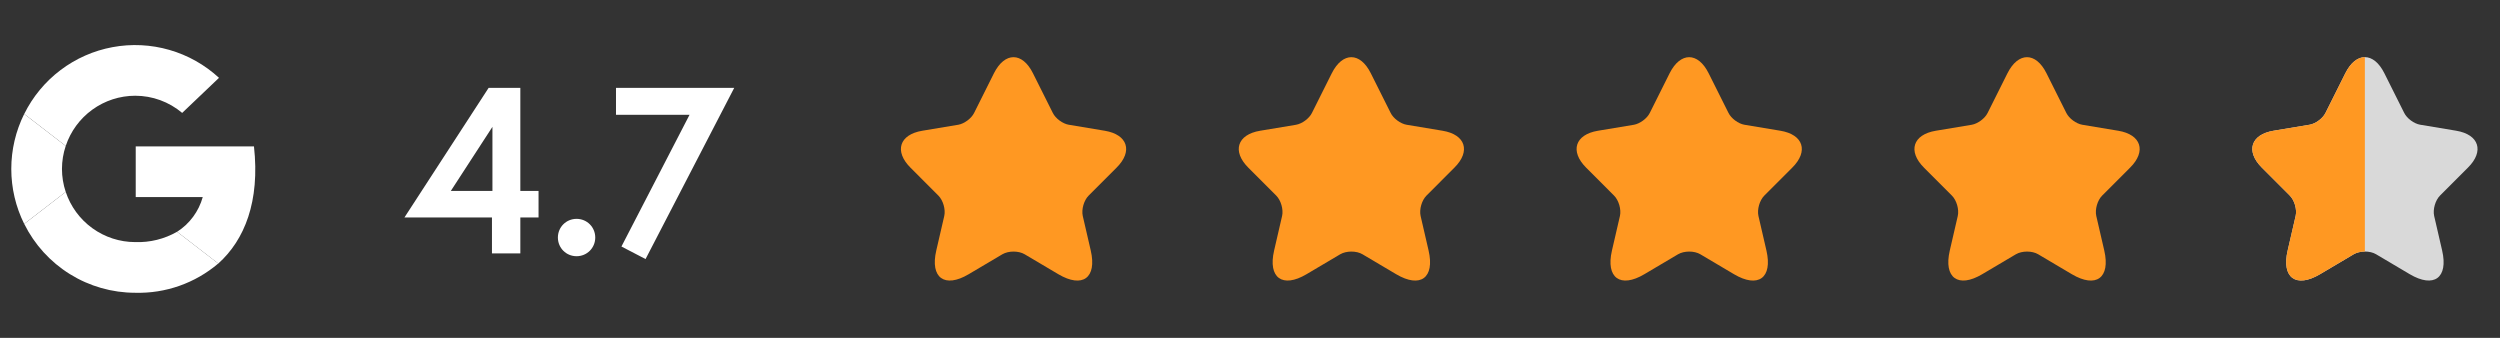
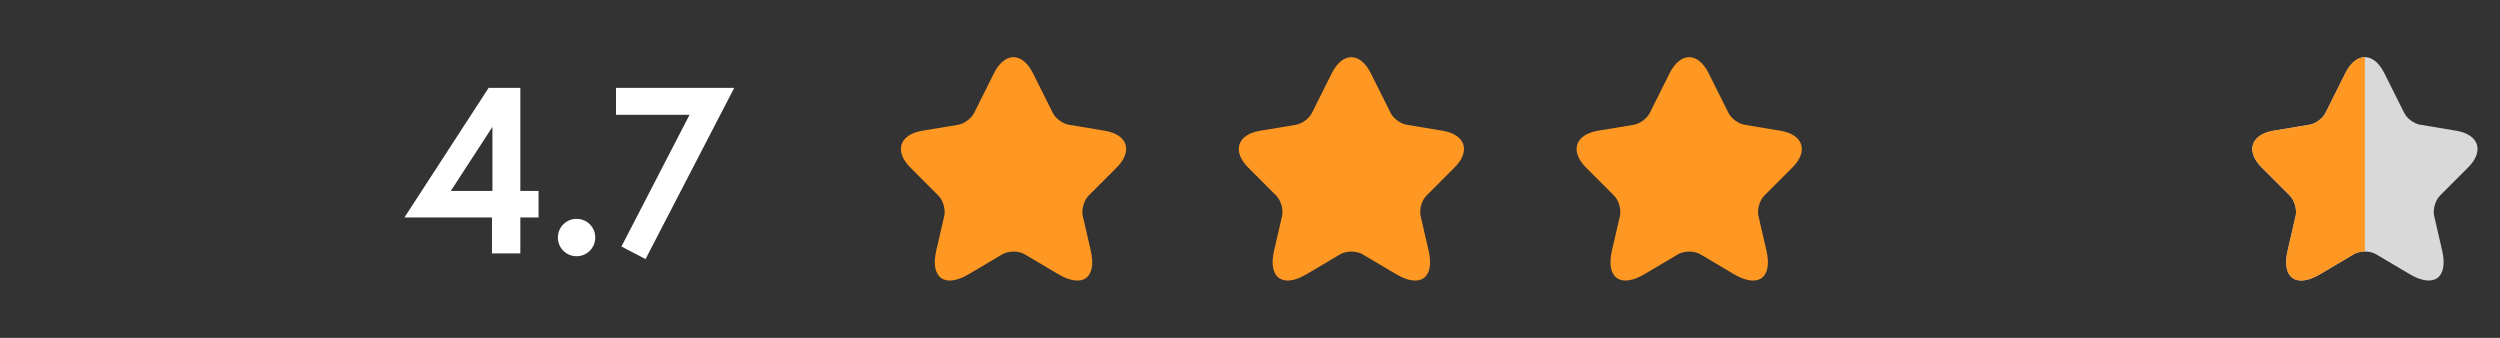
<svg xmlns="http://www.w3.org/2000/svg" width="148" height="20" viewBox="0 0 148 20" fill="none">
  <rect x="0" y="0" width="148" height="20" fill="#333333" stroke="none" />
  <g clip-path="url(#clip0_20235_24900)">
-     <path d="M8.003 5.668C9.021 5.667 10.006 6.027 10.785 6.684L12.965 4.608C12.128 3.836 11.123 3.27 10.029 2.955C8.935 2.639 7.783 2.583 6.664 2.791C5.544 2.998 4.489 3.464 3.581 4.151C2.673 4.837 1.938 5.726 1.434 6.747L3.891 8.641C4.178 7.777 4.729 7.024 5.467 6.491C6.205 5.957 7.092 5.669 8.003 5.668Z" fill="white" />
    <path d="M3.668 10.001C3.669 9.538 3.744 9.079 3.89 8.64L1.432 6.746C0.93 7.757 0.668 8.871 0.668 10.001C0.668 11.13 0.93 12.244 1.432 13.255L3.89 11.361C3.744 10.922 3.669 10.463 3.668 10.001Z" fill="white" />
-     <path d="M15.035 8.668H8.035V11.668H12.002C11.766 12.516 11.225 13.248 10.483 13.722L12.922 15.602C14.48 14.203 15.396 11.929 15.035 8.668Z" fill="white" />
-     <path d="M10.483 13.72C9.73 14.151 8.87 14.363 8.003 14.332C7.092 14.331 6.205 14.043 5.467 13.509C4.729 12.976 4.178 12.224 3.891 11.359L1.434 13.254C2.041 14.477 2.977 15.508 4.138 16.228C5.298 16.949 6.637 17.331 8.003 17.332C9.8 17.381 11.552 16.764 12.922 15.599L10.483 13.72Z" fill="white" />
  </g>
  <path d="M23.944 12.872L28.928 5.2H30.804V11.304H31.882V12.872H30.804V15H29.124V12.872H23.944ZM26.688 11.304H29.152V7.51L26.688 11.304ZM33.027 14.062C33.027 13.446 33.517 12.956 34.133 12.956C34.749 12.956 35.239 13.446 35.239 14.062C35.239 14.678 34.749 15.168 34.133 15.168C33.517 15.168 33.027 14.678 33.027 14.062ZM36.467 6.796V5.2H43.467L38.217 15.336L36.789 14.594L40.821 6.796H36.467Z" fill="white" />
  <path d="M61.153 4.34L62.327 6.686C62.487 7.013 62.913 7.326 63.273 7.386L65.4 7.74C66.76 7.966 67.08 8.953 66.1 9.926L64.447 11.58C64.167 11.86 64.013 12.4 64.1 12.786L64.573 14.833C64.947 16.453 64.087 17.08 62.653 16.233L60.66 15.053C60.3 14.84 59.707 14.84 59.34 15.053L57.347 16.233C55.92 17.08 55.053 16.446 55.427 14.833L55.9 12.786C55.987 12.4 55.833 11.86 55.553 11.58L53.9 9.926C52.927 8.953 53.24 7.966 54.6 7.74L56.727 7.386C57.08 7.326 57.507 7.013 57.667 6.686L58.84 4.34C59.48 3.066 60.52 3.066 61.153 4.34Z" fill="#FF9822" />
  <path d="M81.153 4.34L82.327 6.686C82.487 7.013 82.913 7.326 83.273 7.386L85.4 7.74C86.76 7.966 87.08 8.953 86.1 9.926L84.447 11.58C84.167 11.86 84.013 12.4 84.1 12.786L84.573 14.833C84.947 16.453 84.087 17.08 82.653 16.233L80.66 15.053C80.3 14.84 79.707 14.84 79.34 15.053L77.347 16.233C75.92 17.08 75.053 16.446 75.427 14.833L75.9 12.786C75.987 12.4 75.833 11.86 75.553 11.58L73.9 9.926C72.927 8.953 73.24 7.966 74.6 7.74L76.727 7.386C77.08 7.326 77.507 7.013 77.667 6.686L78.84 4.34C79.48 3.066 80.52 3.066 81.153 4.34Z" fill="#FF9822" />
  <path d="M101.153 4.34L102.327 6.686C102.487 7.013 102.913 7.326 103.273 7.386L105.4 7.74C106.76 7.966 107.08 8.953 106.1 9.926L104.447 11.58C104.167 11.86 104.013 12.4 104.1 12.786L104.573 14.833C104.947 16.453 104.087 17.08 102.653 16.233L100.66 15.053C100.3 14.84 99.707 14.84 99.34 15.053L97.347 16.233C95.92 17.08 95.053 16.446 95.427 14.833L95.9 12.786C95.987 12.4 95.833 11.86 95.553 11.58L93.9 9.926C92.927 8.953 93.24 7.966 94.6 7.74L96.727 7.386C97.08 7.326 97.507 7.013 97.667 6.686L98.84 4.34C99.48 3.066 100.52 3.066 101.153 4.34Z" fill="#FF9822" />
-   <path d="M121.153 4.34L122.327 6.686C122.487 7.013 122.913 7.326 123.273 7.386L125.4 7.74C126.76 7.966 127.08 8.953 126.1 9.926L124.447 11.58C124.167 11.86 124.013 12.4 124.1 12.786L124.573 14.833C124.947 16.453 124.087 17.08 122.653 16.233L120.66 15.053C120.3 14.84 119.707 14.84 119.34 15.053L117.347 16.233C115.92 17.08 115.053 16.446 115.427 14.833L115.9 12.786C115.987 12.4 115.833 11.86 115.553 11.58L113.9 9.926C112.927 8.953 113.24 7.966 114.6 7.74L116.727 7.386C117.08 7.326 117.507 7.013 117.667 6.686L118.84 4.34C119.48 3.066 120.52 3.066 121.153 4.34Z" fill="#FF9822" />
  <path d="M141.155 4.338L142.329 6.684C142.489 7.011 142.915 7.324 143.275 7.384L145.402 7.738C146.762 7.964 147.082 8.951 146.102 9.924L144.449 11.578C144.169 11.858 144.015 12.398 144.102 12.784L144.575 14.831C144.949 16.451 144.089 17.078 142.655 16.231L140.662 15.051C140.302 14.838 139.709 14.838 139.342 15.051L137.349 16.231C135.922 17.078 135.055 16.445 135.429 14.831L135.902 12.784C135.989 12.398 135.835 11.858 135.555 11.578L133.902 9.924C132.929 8.951 133.242 7.964 134.602 7.738L136.729 7.384C137.082 7.324 137.509 7.011 137.669 6.684L138.842 4.338C139.482 3.064 140.522 3.064 141.155 4.338Z" fill="#D9D9D9" />
  <path fill-rule="evenodd" clip-rule="evenodd" d="M140 3.383V14.891C139.762 14.892 139.524 14.945 139.342 15.051L137.349 16.231C135.922 17.078 135.055 16.445 135.429 14.831L135.902 12.784C135.989 12.398 135.835 11.858 135.555 11.578L133.902 9.924C132.929 8.951 133.242 7.964 134.602 7.738L136.729 7.384C137.082 7.324 137.509 7.011 137.669 6.684L138.842 4.338C139.162 3.702 139.581 3.383 140 3.383Z" fill="#FF9822" />
  <defs>
    <clipPath id="clip0_20235_24900">
-       <rect width="16" height="16" fill="white" transform="translate(0 2)" />
-     </clipPath>
+       </clipPath>
  </defs>
</svg>